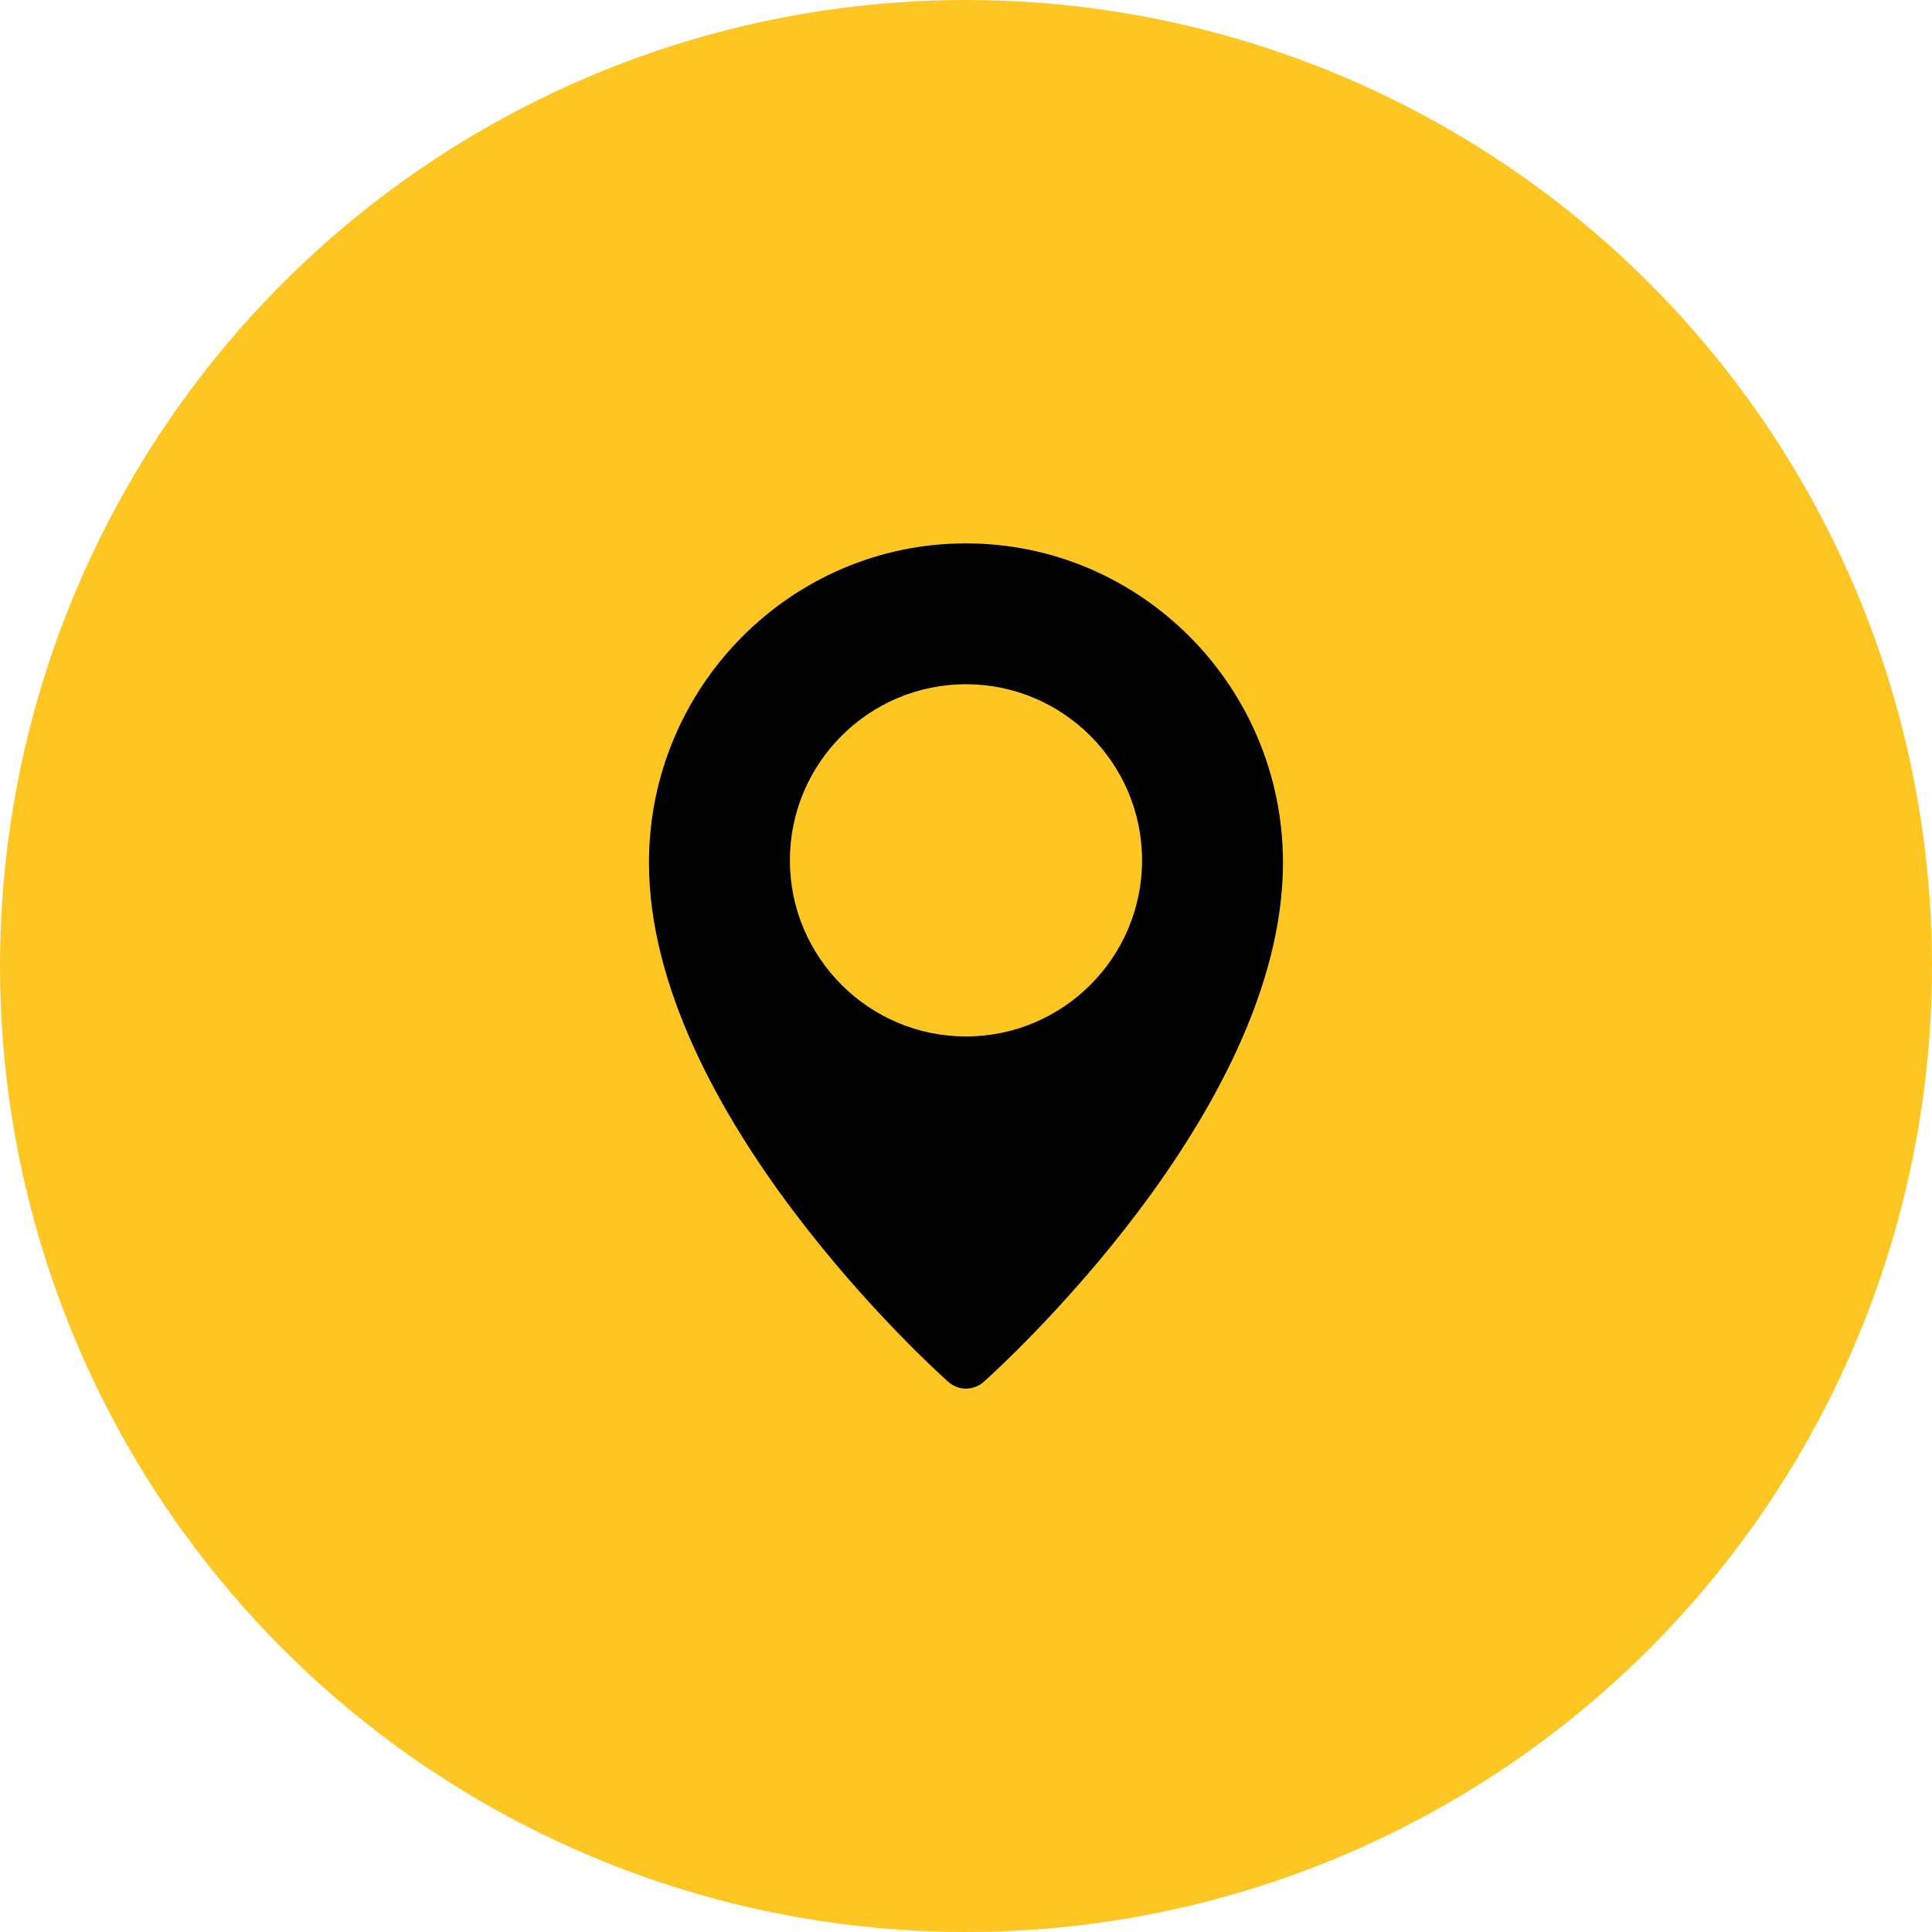
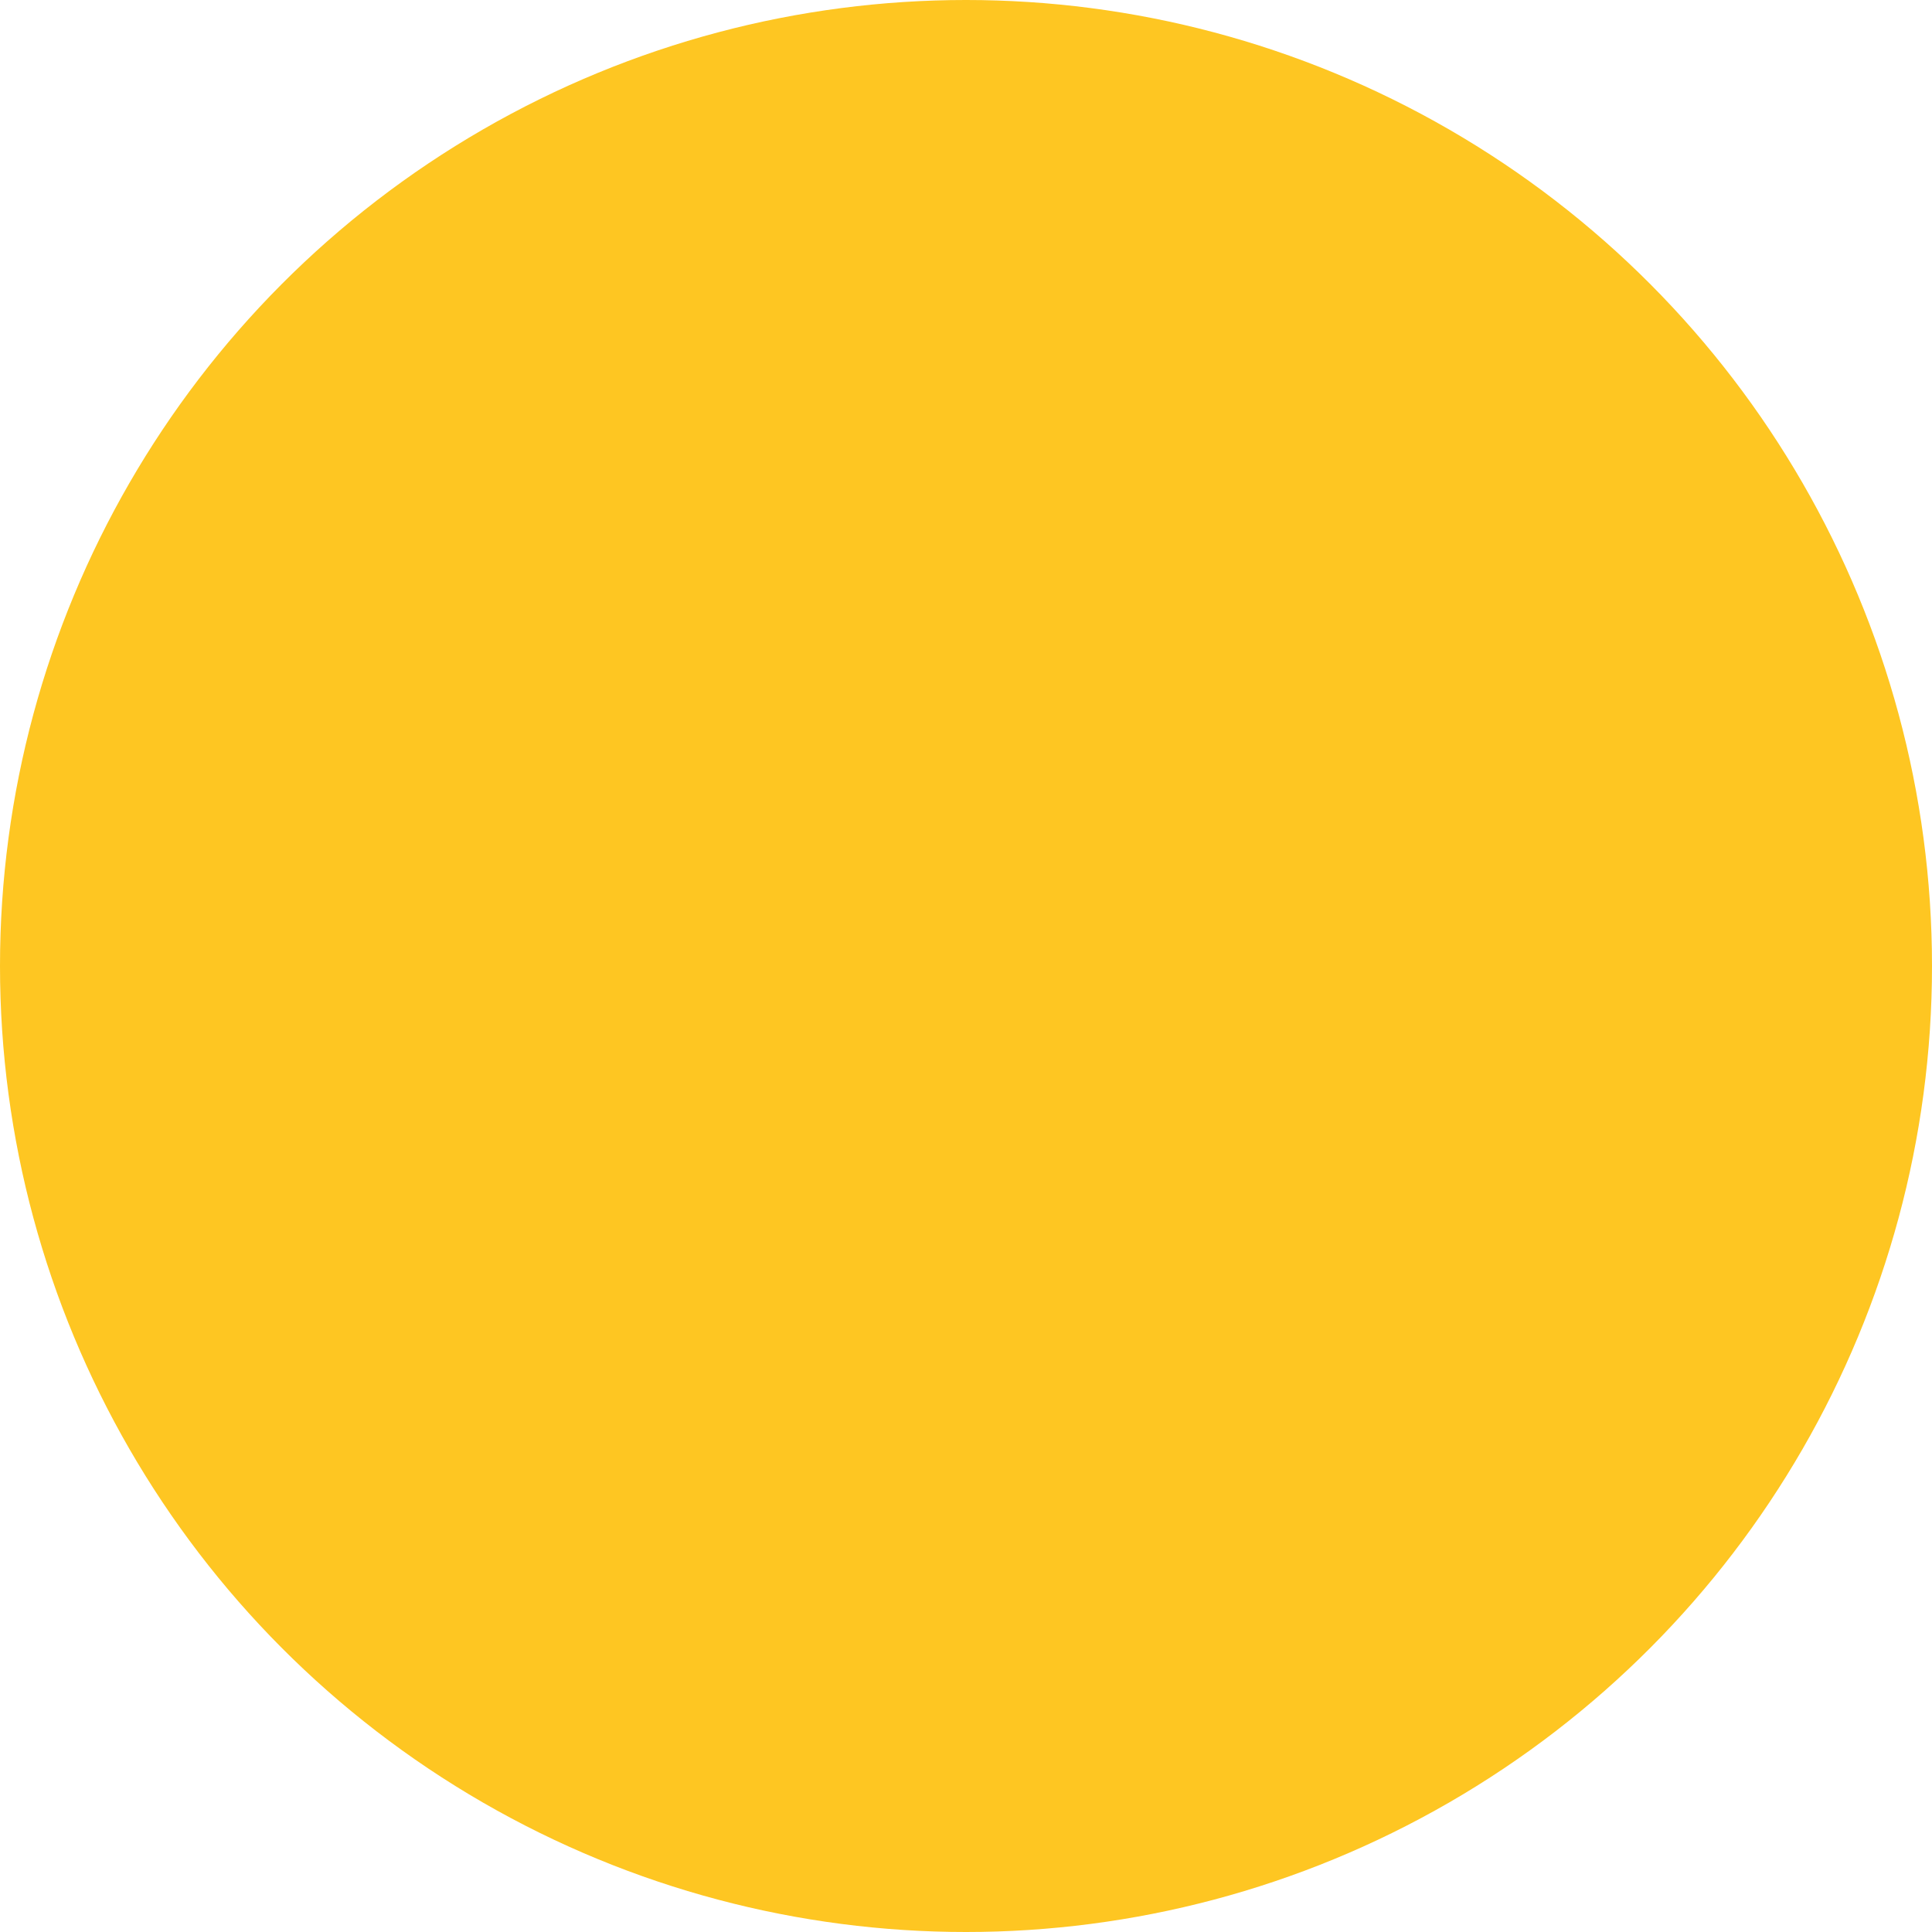
<svg xmlns="http://www.w3.org/2000/svg" width="32" height="32" viewBox="0 0 32 32" fill="none">
  <circle cx="16" cy="16" r="16" fill="#FEC622" />
-   <path d="M15.999 9C13.105 9 10.749 11.372 10.749 14.288C10.749 18.431 15.506 22.709 15.708 22.889C15.792 22.963 15.896 23 15.999 23C16.103 23 16.207 22.963 16.291 22.89C16.493 22.709 21.25 18.431 21.25 14.288C21.25 11.372 18.894 9 15.999 9ZM15.999 17.167C14.391 17.167 13.083 15.858 13.083 14.25C13.083 12.642 14.391 11.333 15.999 11.333C17.608 11.333 18.916 12.642 18.916 14.25C18.916 15.858 17.608 17.167 15.999 17.167Z" fill="black" />
</svg>